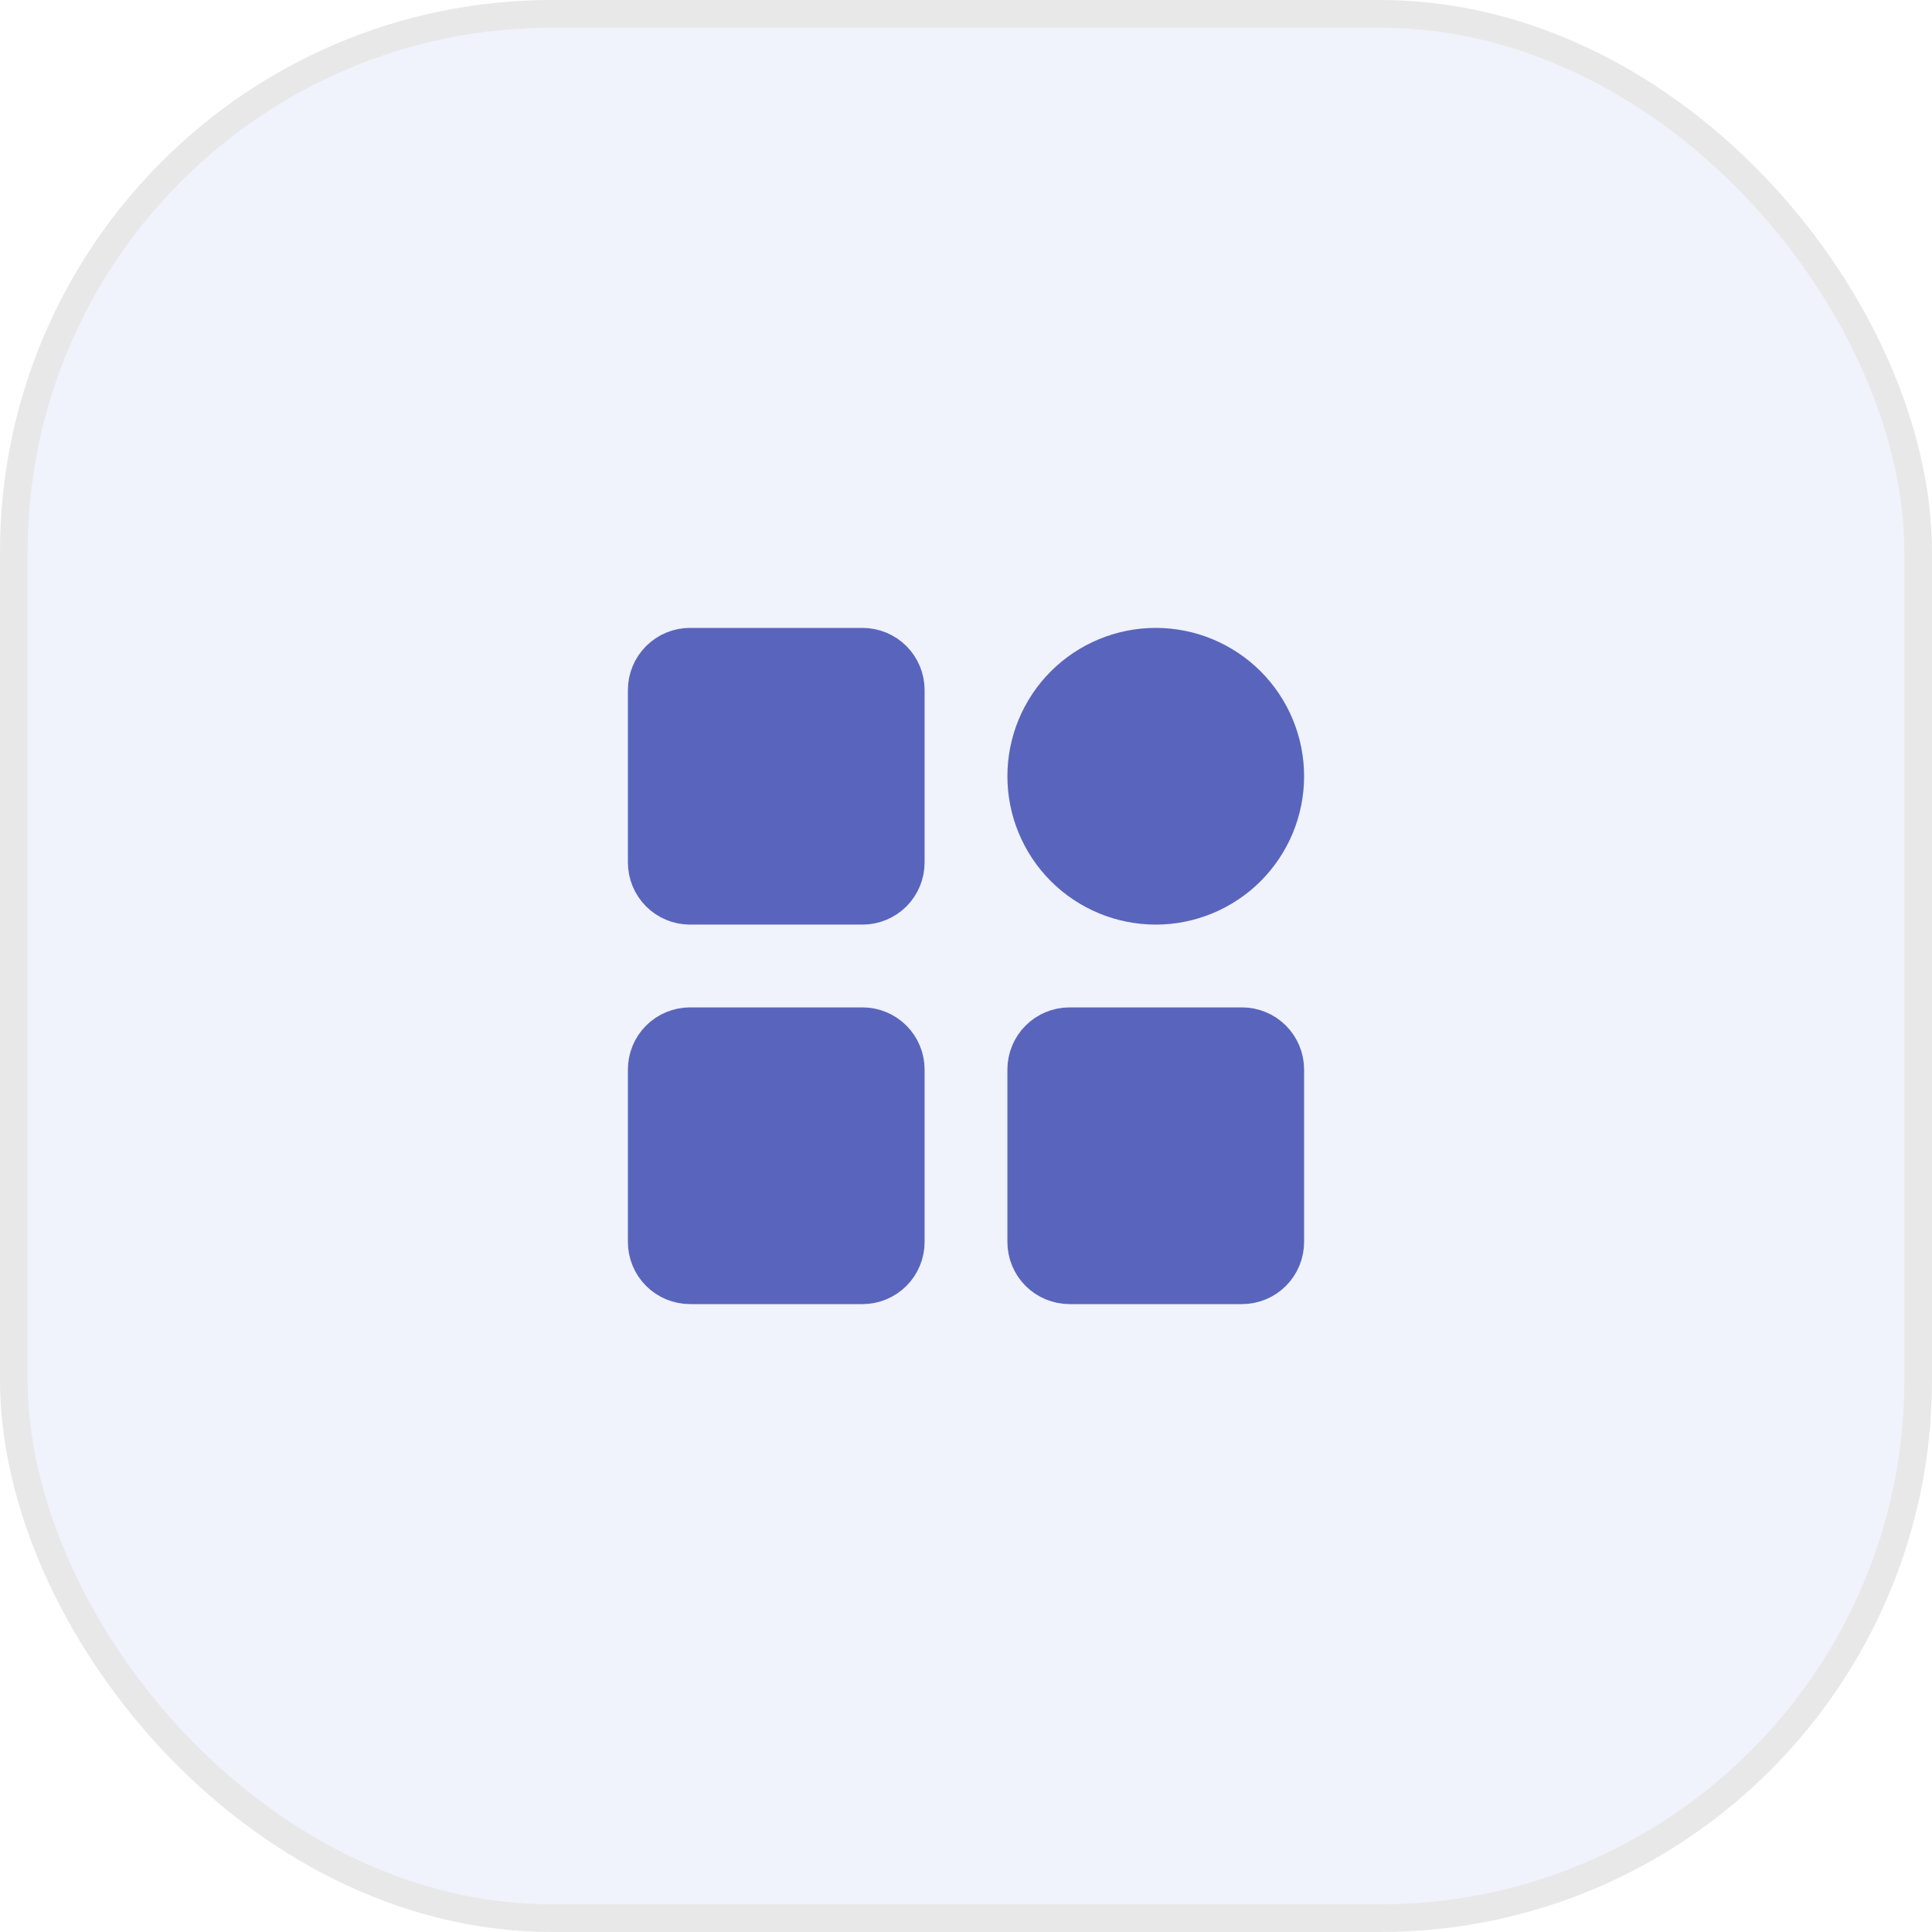
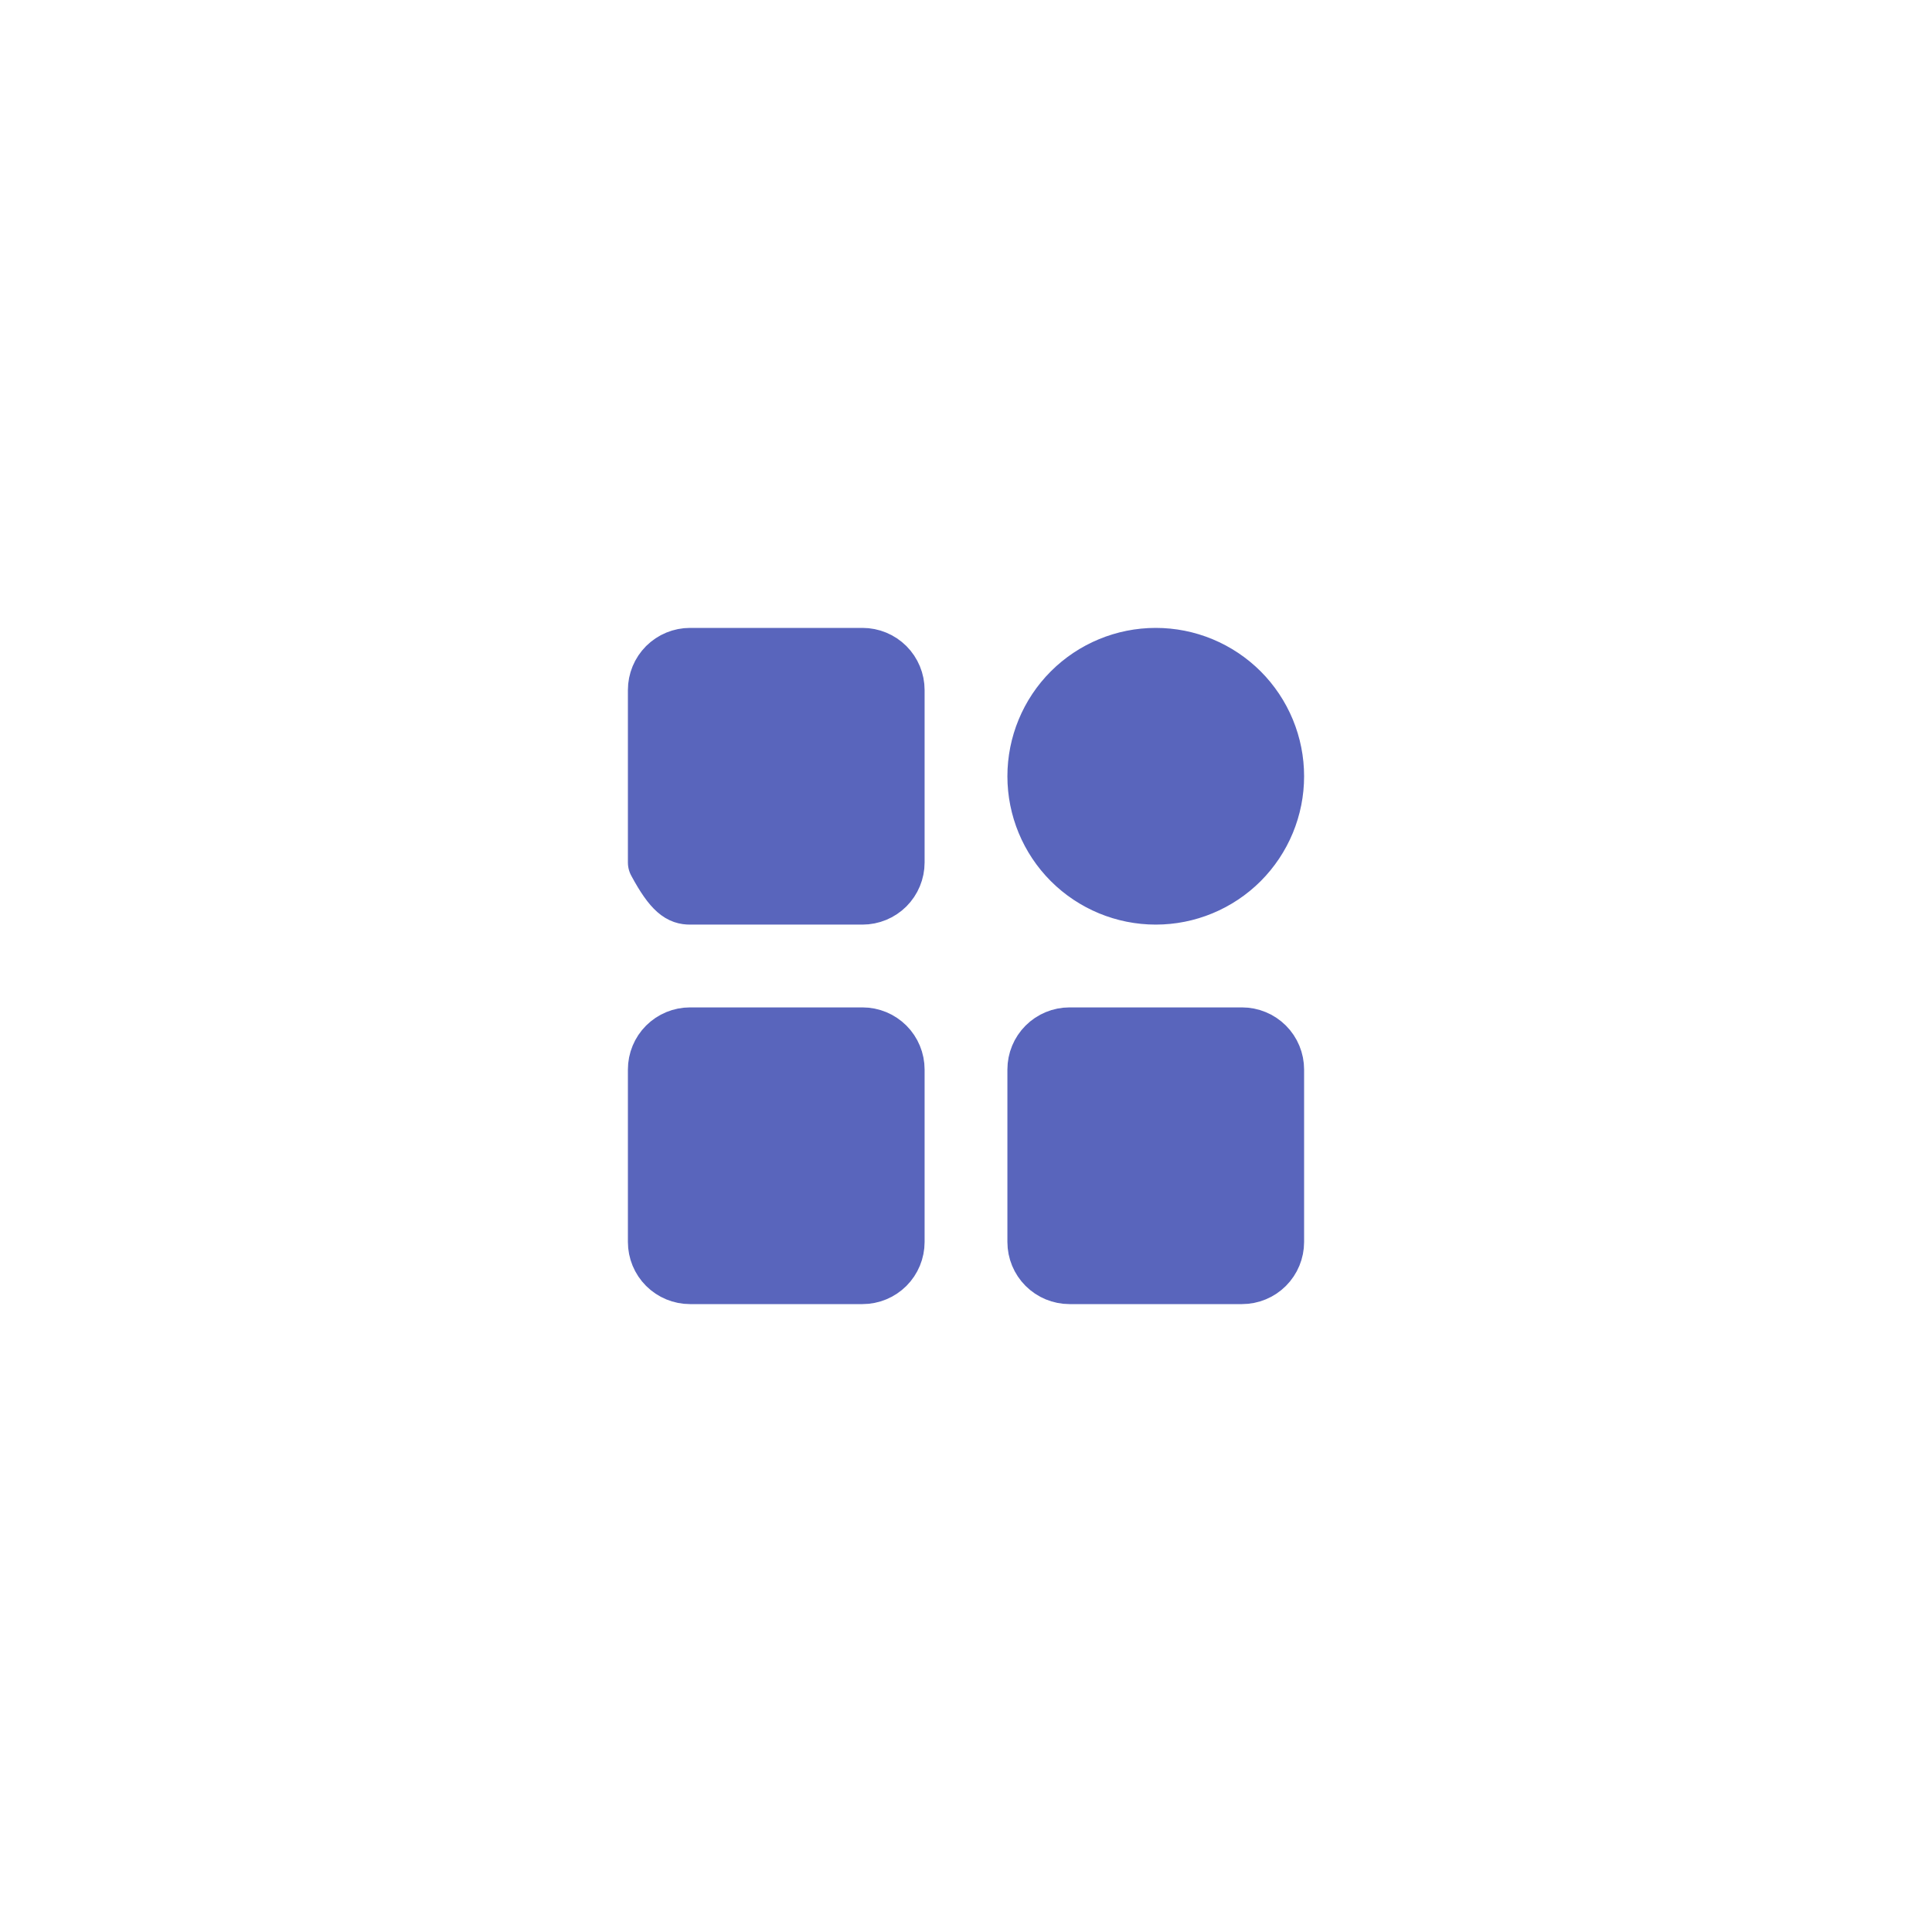
<svg xmlns="http://www.w3.org/2000/svg" width="70" height="70" viewBox="0 0 70 70" fill="none">
-   <rect x="0.5" y="0.5" width="69" height="69" rx="19.5" fill="#BFC9F4" fill-opacity="0.24" />
-   <rect x="0.5" y="0.5" width="69" height="69" rx="19.5" stroke="#E8E8E8" />
-   <path d="M31.25 23.75H25C24.669 23.75 24.351 23.882 24.116 24.116C23.882 24.351 23.75 24.669 23.75 25V31.25C23.75 31.581 23.882 31.899 24.116 32.134C24.351 32.368 24.669 32.5 25 32.5H31.25C31.581 32.5 31.899 32.368 32.134 32.134C32.368 31.899 32.5 31.581 32.5 31.25V25C32.5 24.669 32.368 24.351 32.134 24.116C31.899 23.882 31.581 23.75 31.25 23.75ZM31.25 37.5H25C24.669 37.5 24.351 37.632 24.116 37.866C23.882 38.1 23.75 38.419 23.75 38.75V45C23.75 45.331 23.882 45.65 24.116 45.884C24.351 46.118 24.669 46.25 25 46.25H31.25C31.581 46.25 31.899 46.118 32.134 45.884C32.368 45.65 32.5 45.331 32.5 45V38.75C32.5 38.419 32.368 38.1 32.134 37.866C31.899 37.632 31.581 37.5 31.25 37.5ZM41.875 32.5C42.45 32.5 43.018 32.387 43.549 32.167C44.08 31.947 44.562 31.625 44.969 31.219C45.375 30.812 45.697 30.33 45.917 29.799C46.137 29.268 46.25 28.7 46.25 28.125C46.25 27.55 46.137 26.982 45.917 26.451C45.697 25.92 45.375 25.438 44.969 25.031C44.562 24.625 44.08 24.303 43.549 24.083C43.018 23.863 42.45 23.75 41.875 23.75C40.715 23.75 39.602 24.211 38.781 25.031C37.961 25.852 37.5 26.965 37.5 28.125C37.5 29.285 37.961 30.398 38.781 31.219C39.602 32.039 40.715 32.5 41.875 32.5ZM45 37.5H38.75C38.419 37.5 38.1 37.632 37.866 37.866C37.632 38.1 37.5 38.419 37.5 38.75V45C37.5 45.331 37.632 45.65 37.866 45.884C38.1 46.118 38.419 46.25 38.75 46.25H45C45.331 46.25 45.65 46.118 45.884 45.884C46.118 45.65 46.25 45.331 46.25 45V38.75C46.25 38.419 46.118 38.1 45.884 37.866C45.65 37.632 45.331 37.5 45 37.5Z" fill="#5965BC" stroke="#5965BC" stroke-width="2" stroke-linejoin="round" />
+   <path d="M31.25 23.75H25C24.669 23.75 24.351 23.882 24.116 24.116C23.882 24.351 23.75 24.669 23.75 25V31.25C24.351 32.368 24.669 32.5 25 32.5H31.25C31.581 32.5 31.899 32.368 32.134 32.134C32.368 31.899 32.5 31.581 32.5 31.25V25C32.5 24.669 32.368 24.351 32.134 24.116C31.899 23.882 31.581 23.75 31.25 23.75ZM31.25 37.5H25C24.669 37.5 24.351 37.632 24.116 37.866C23.882 38.1 23.75 38.419 23.75 38.75V45C23.75 45.331 23.882 45.65 24.116 45.884C24.351 46.118 24.669 46.25 25 46.25H31.25C31.581 46.25 31.899 46.118 32.134 45.884C32.368 45.65 32.5 45.331 32.5 45V38.75C32.5 38.419 32.368 38.1 32.134 37.866C31.899 37.632 31.581 37.5 31.25 37.5ZM41.875 32.5C42.45 32.5 43.018 32.387 43.549 32.167C44.08 31.947 44.562 31.625 44.969 31.219C45.375 30.812 45.697 30.33 45.917 29.799C46.137 29.268 46.25 28.7 46.25 28.125C46.25 27.55 46.137 26.982 45.917 26.451C45.697 25.92 45.375 25.438 44.969 25.031C44.562 24.625 44.08 24.303 43.549 24.083C43.018 23.863 42.45 23.75 41.875 23.75C40.715 23.75 39.602 24.211 38.781 25.031C37.961 25.852 37.5 26.965 37.5 28.125C37.5 29.285 37.961 30.398 38.781 31.219C39.602 32.039 40.715 32.5 41.875 32.5ZM45 37.5H38.75C38.419 37.5 38.1 37.632 37.866 37.866C37.632 38.1 37.5 38.419 37.5 38.75V45C37.5 45.331 37.632 45.65 37.866 45.884C38.1 46.118 38.419 46.25 38.75 46.25H45C45.331 46.25 45.65 46.118 45.884 45.884C46.118 45.65 46.25 45.331 46.25 45V38.75C46.25 38.419 46.118 38.1 45.884 37.866C45.65 37.632 45.331 37.5 45 37.5Z" fill="#5965BC" stroke="#5965BC" stroke-width="2" stroke-linejoin="round" />
</svg>